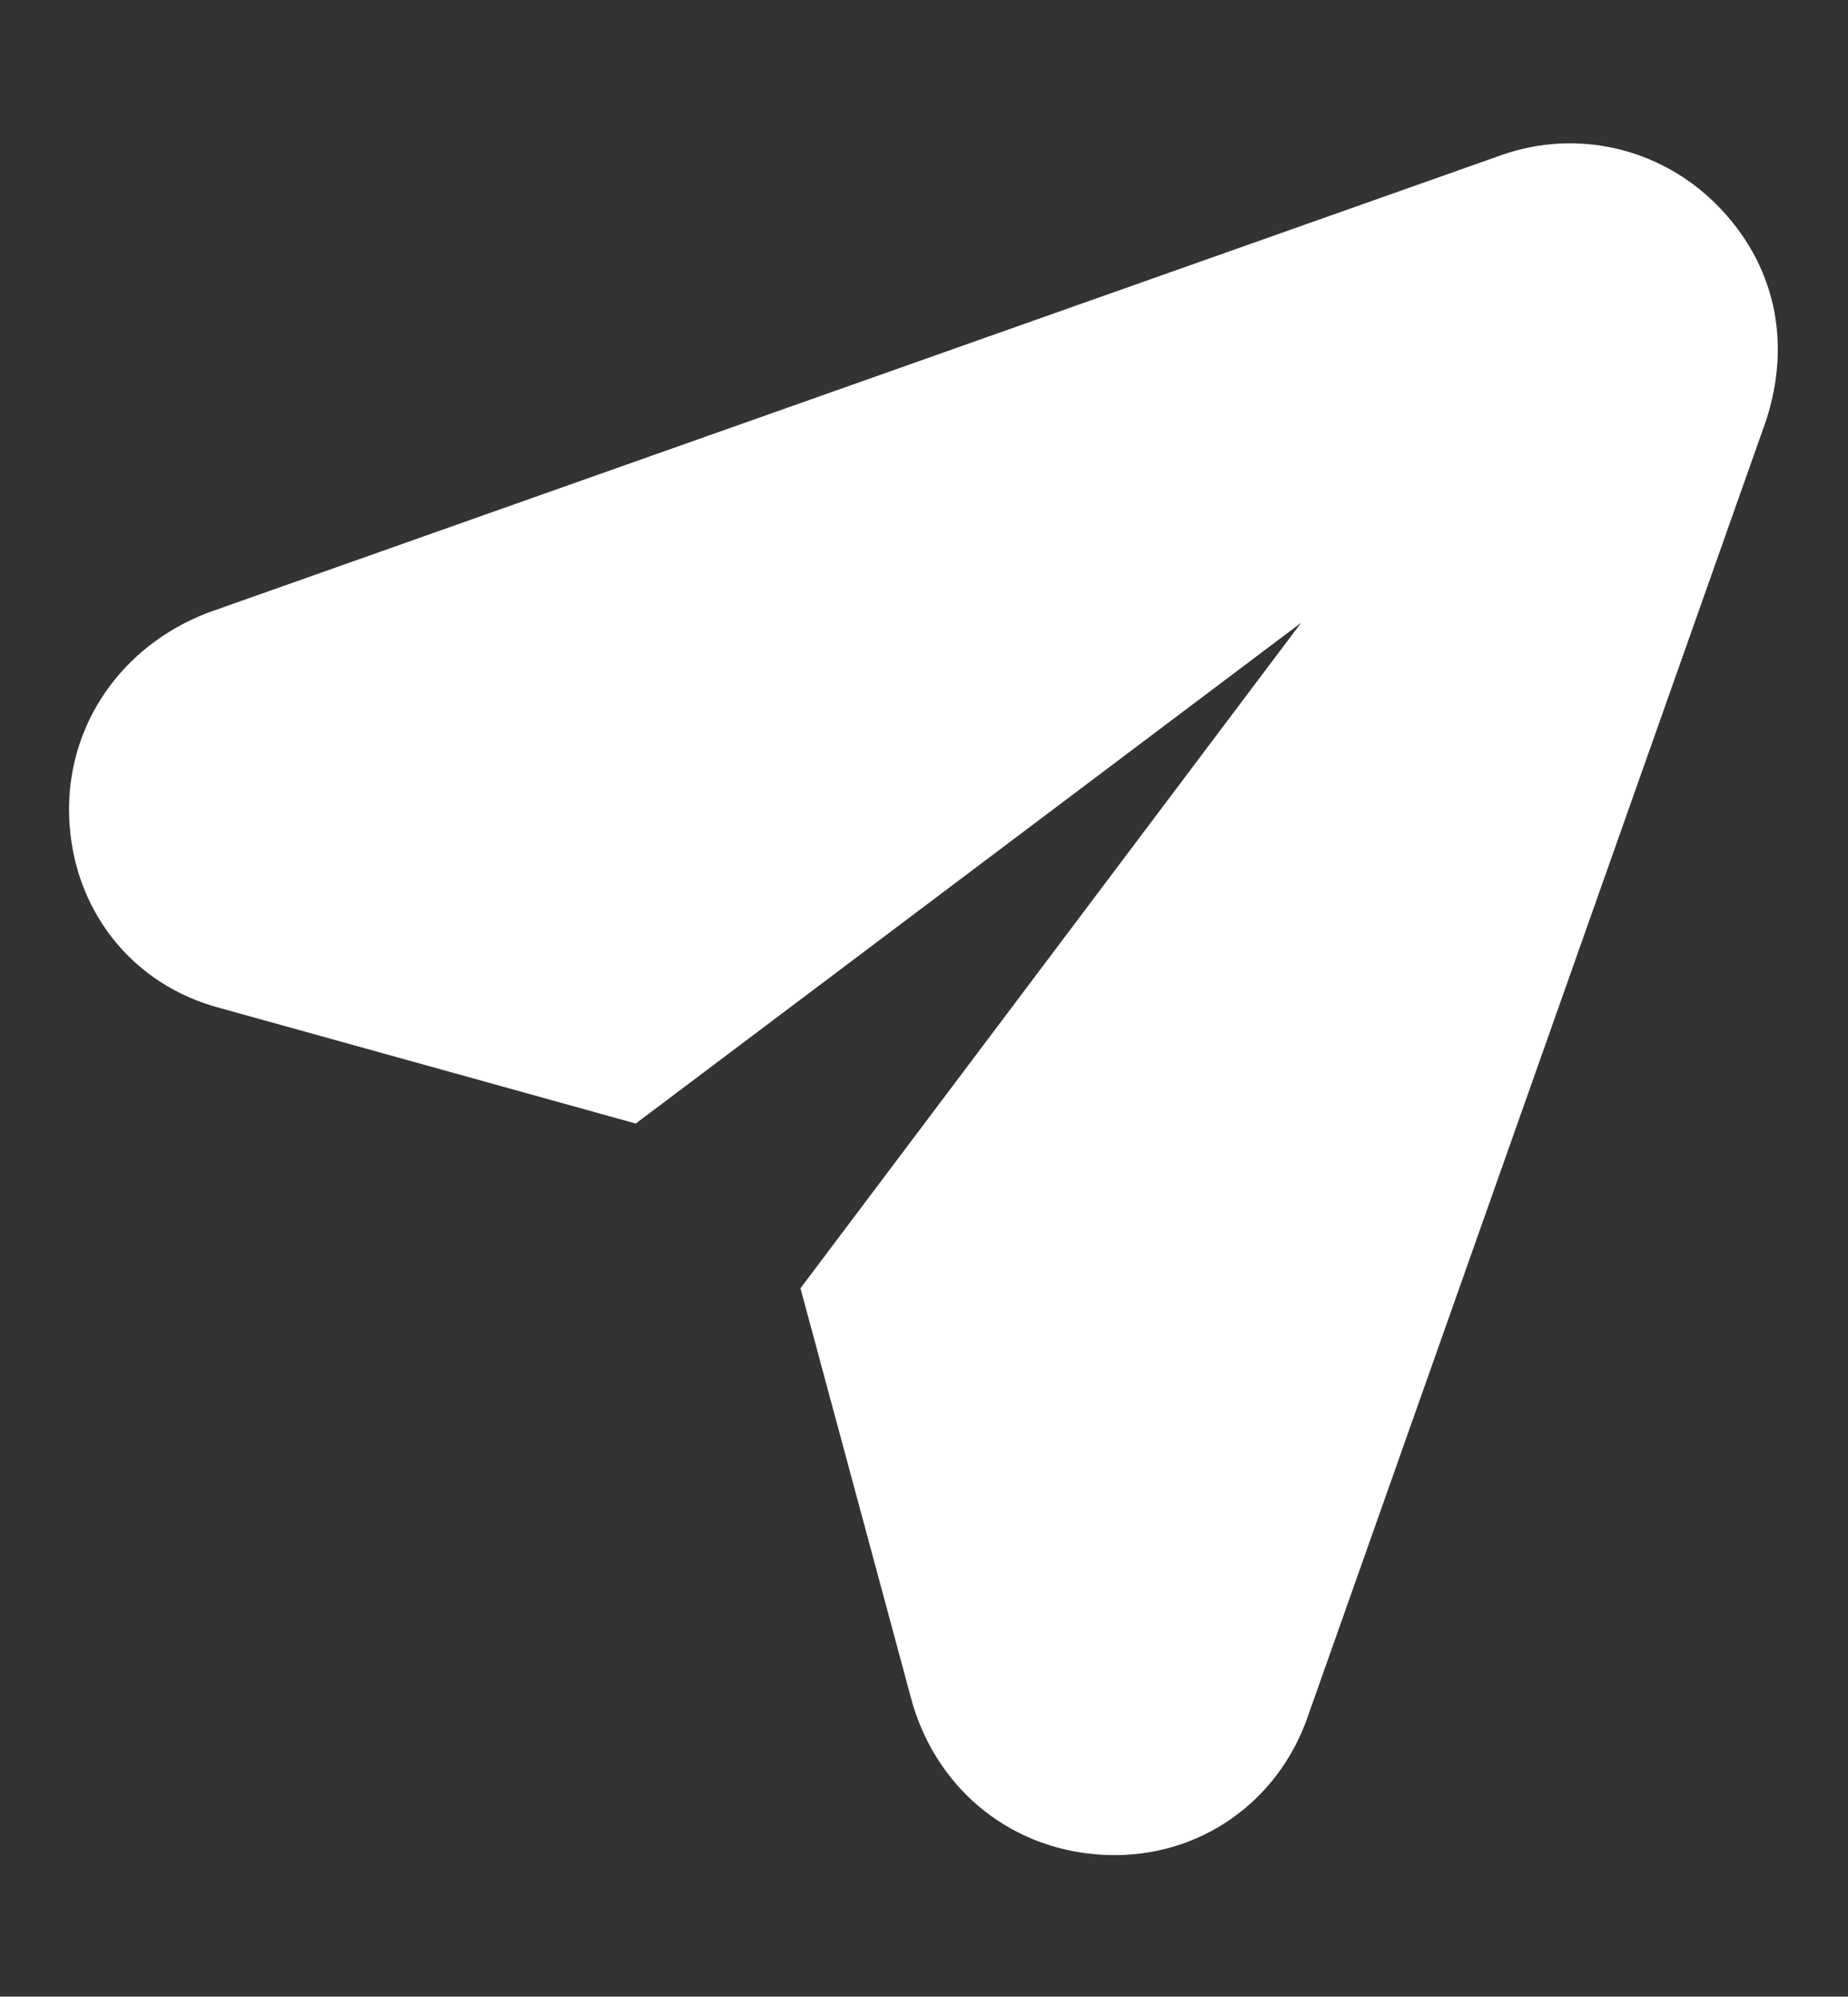
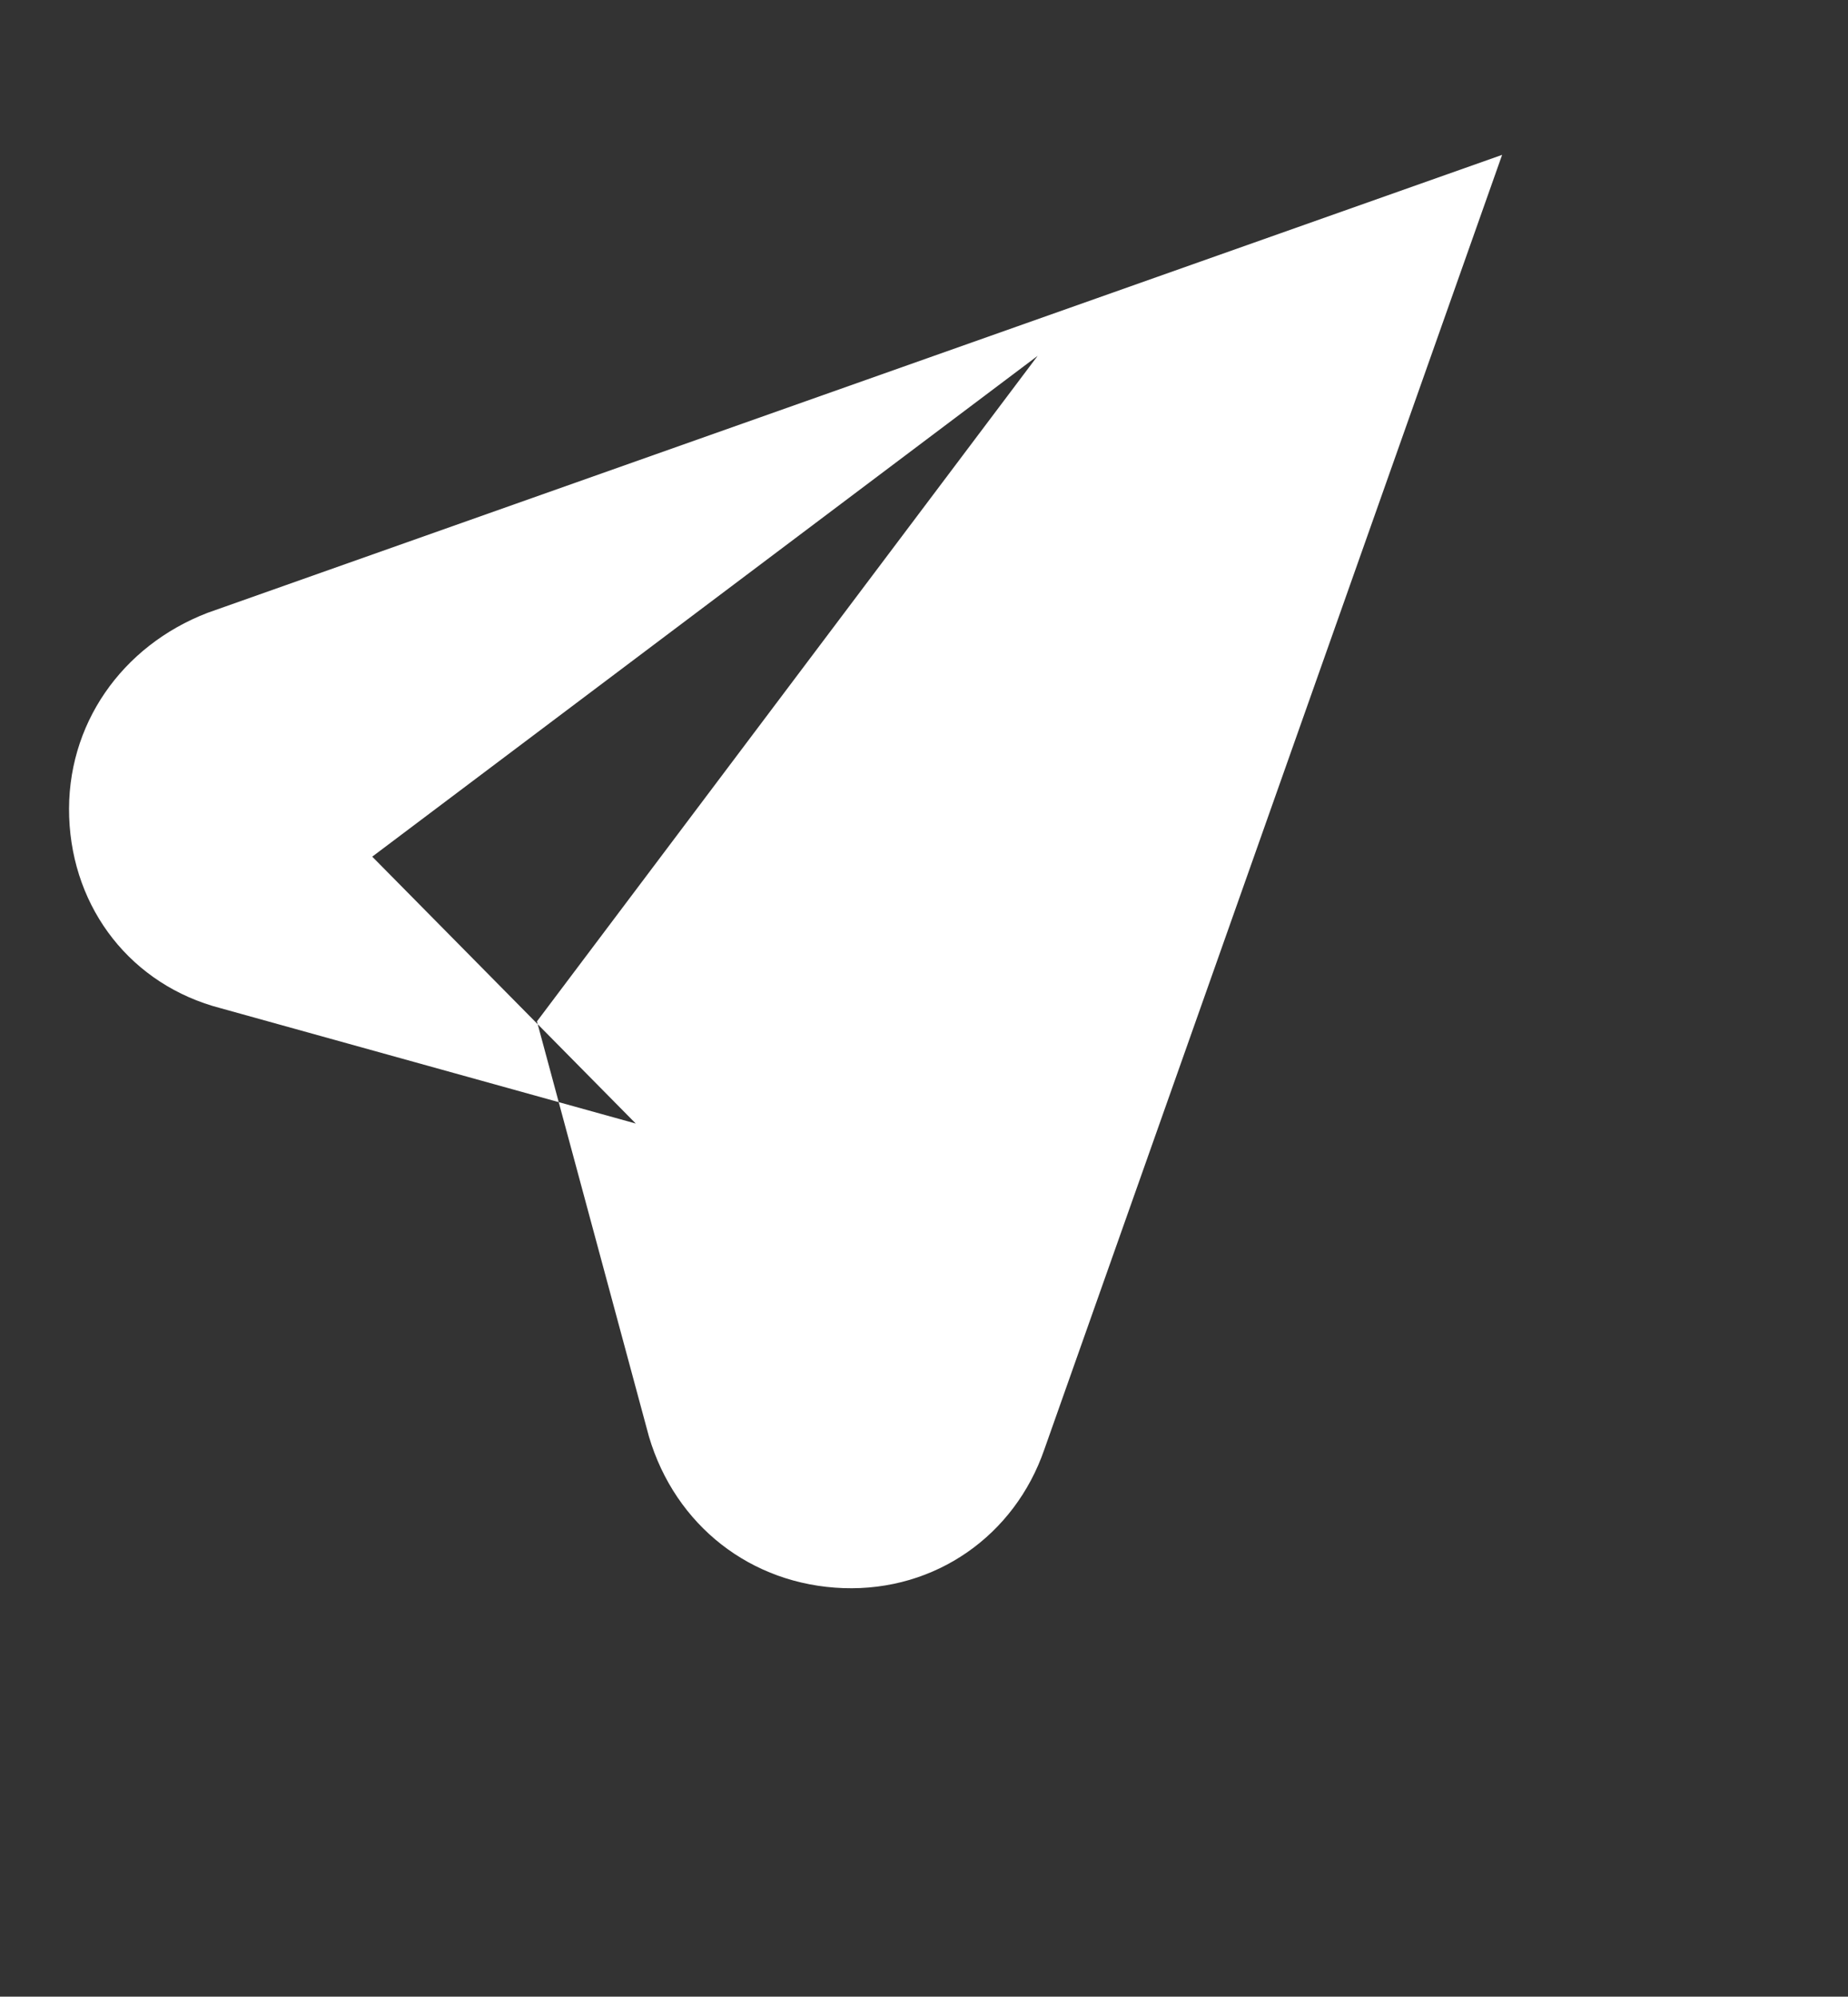
<svg xmlns="http://www.w3.org/2000/svg" xml:space="preserve" width="5.609mm" height="6.059mm" style="shape-rendering:geometricPrecision; text-rendering:geometricPrecision; image-rendering:optimizeQuality; fill-rule:evenodd; clip-rule:evenodd" viewBox="0 0 561 606">
  <rect x="0" y="0" width="561" height="606" fill="#333333" stroke="none" />
  <defs>
    <style type="text/css">  .fil0 {fill:white}  </style>
  </defs>
  <g id="Слой_x0020_1">
-     <path class="fil0" d="M193 341l-126 -35c-27,-7 -45,-30 -46,-58 -1,-28 16,-52 42,-62l393 -139c23,-8 48,-2 65,15 18,18 23,42 15,66l-139 393c-9,26 -33,43 -61,42 -28,-1 -51,-19 -59,-46l-34 -126 152 -202 -202 152z" />
+     <path class="fil0" d="M193 341l-126 -35c-27,-7 -45,-30 -46,-58 -1,-28 16,-52 42,-62l393 -139l-139 393c-9,26 -33,43 -61,42 -28,-1 -51,-19 -59,-46l-34 -126 152 -202 -202 152z" />
  </g>
</svg>